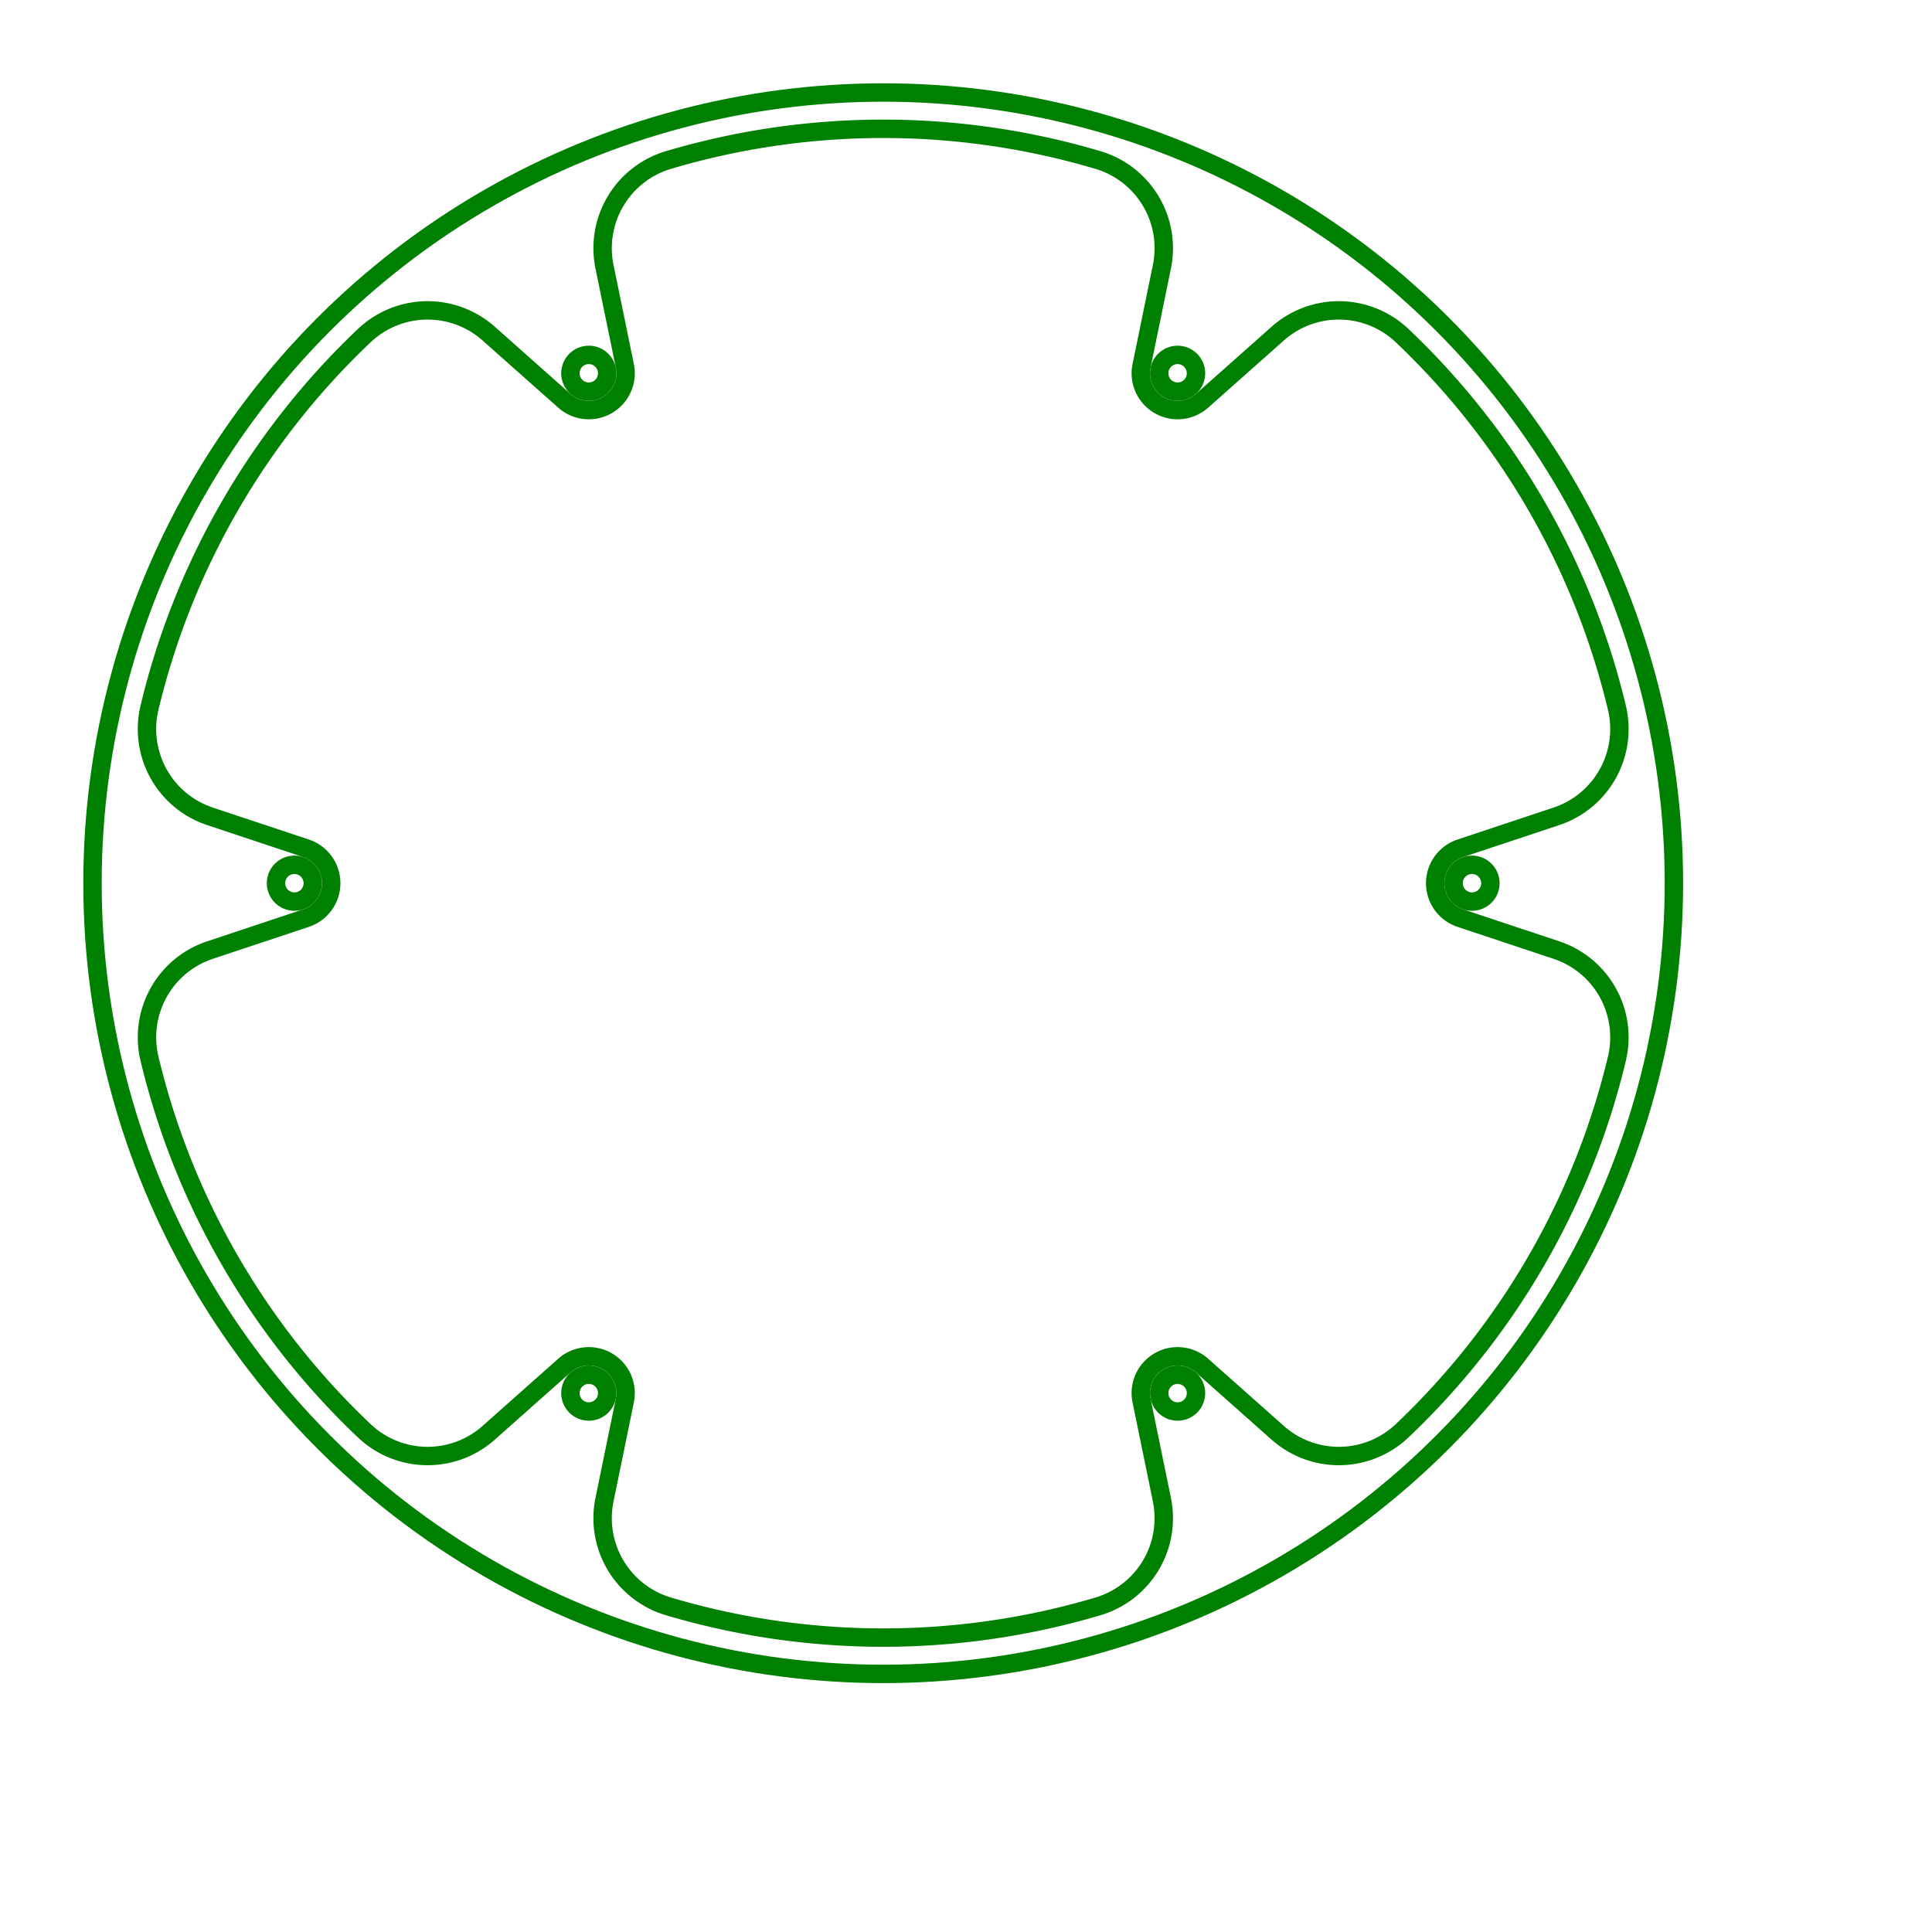
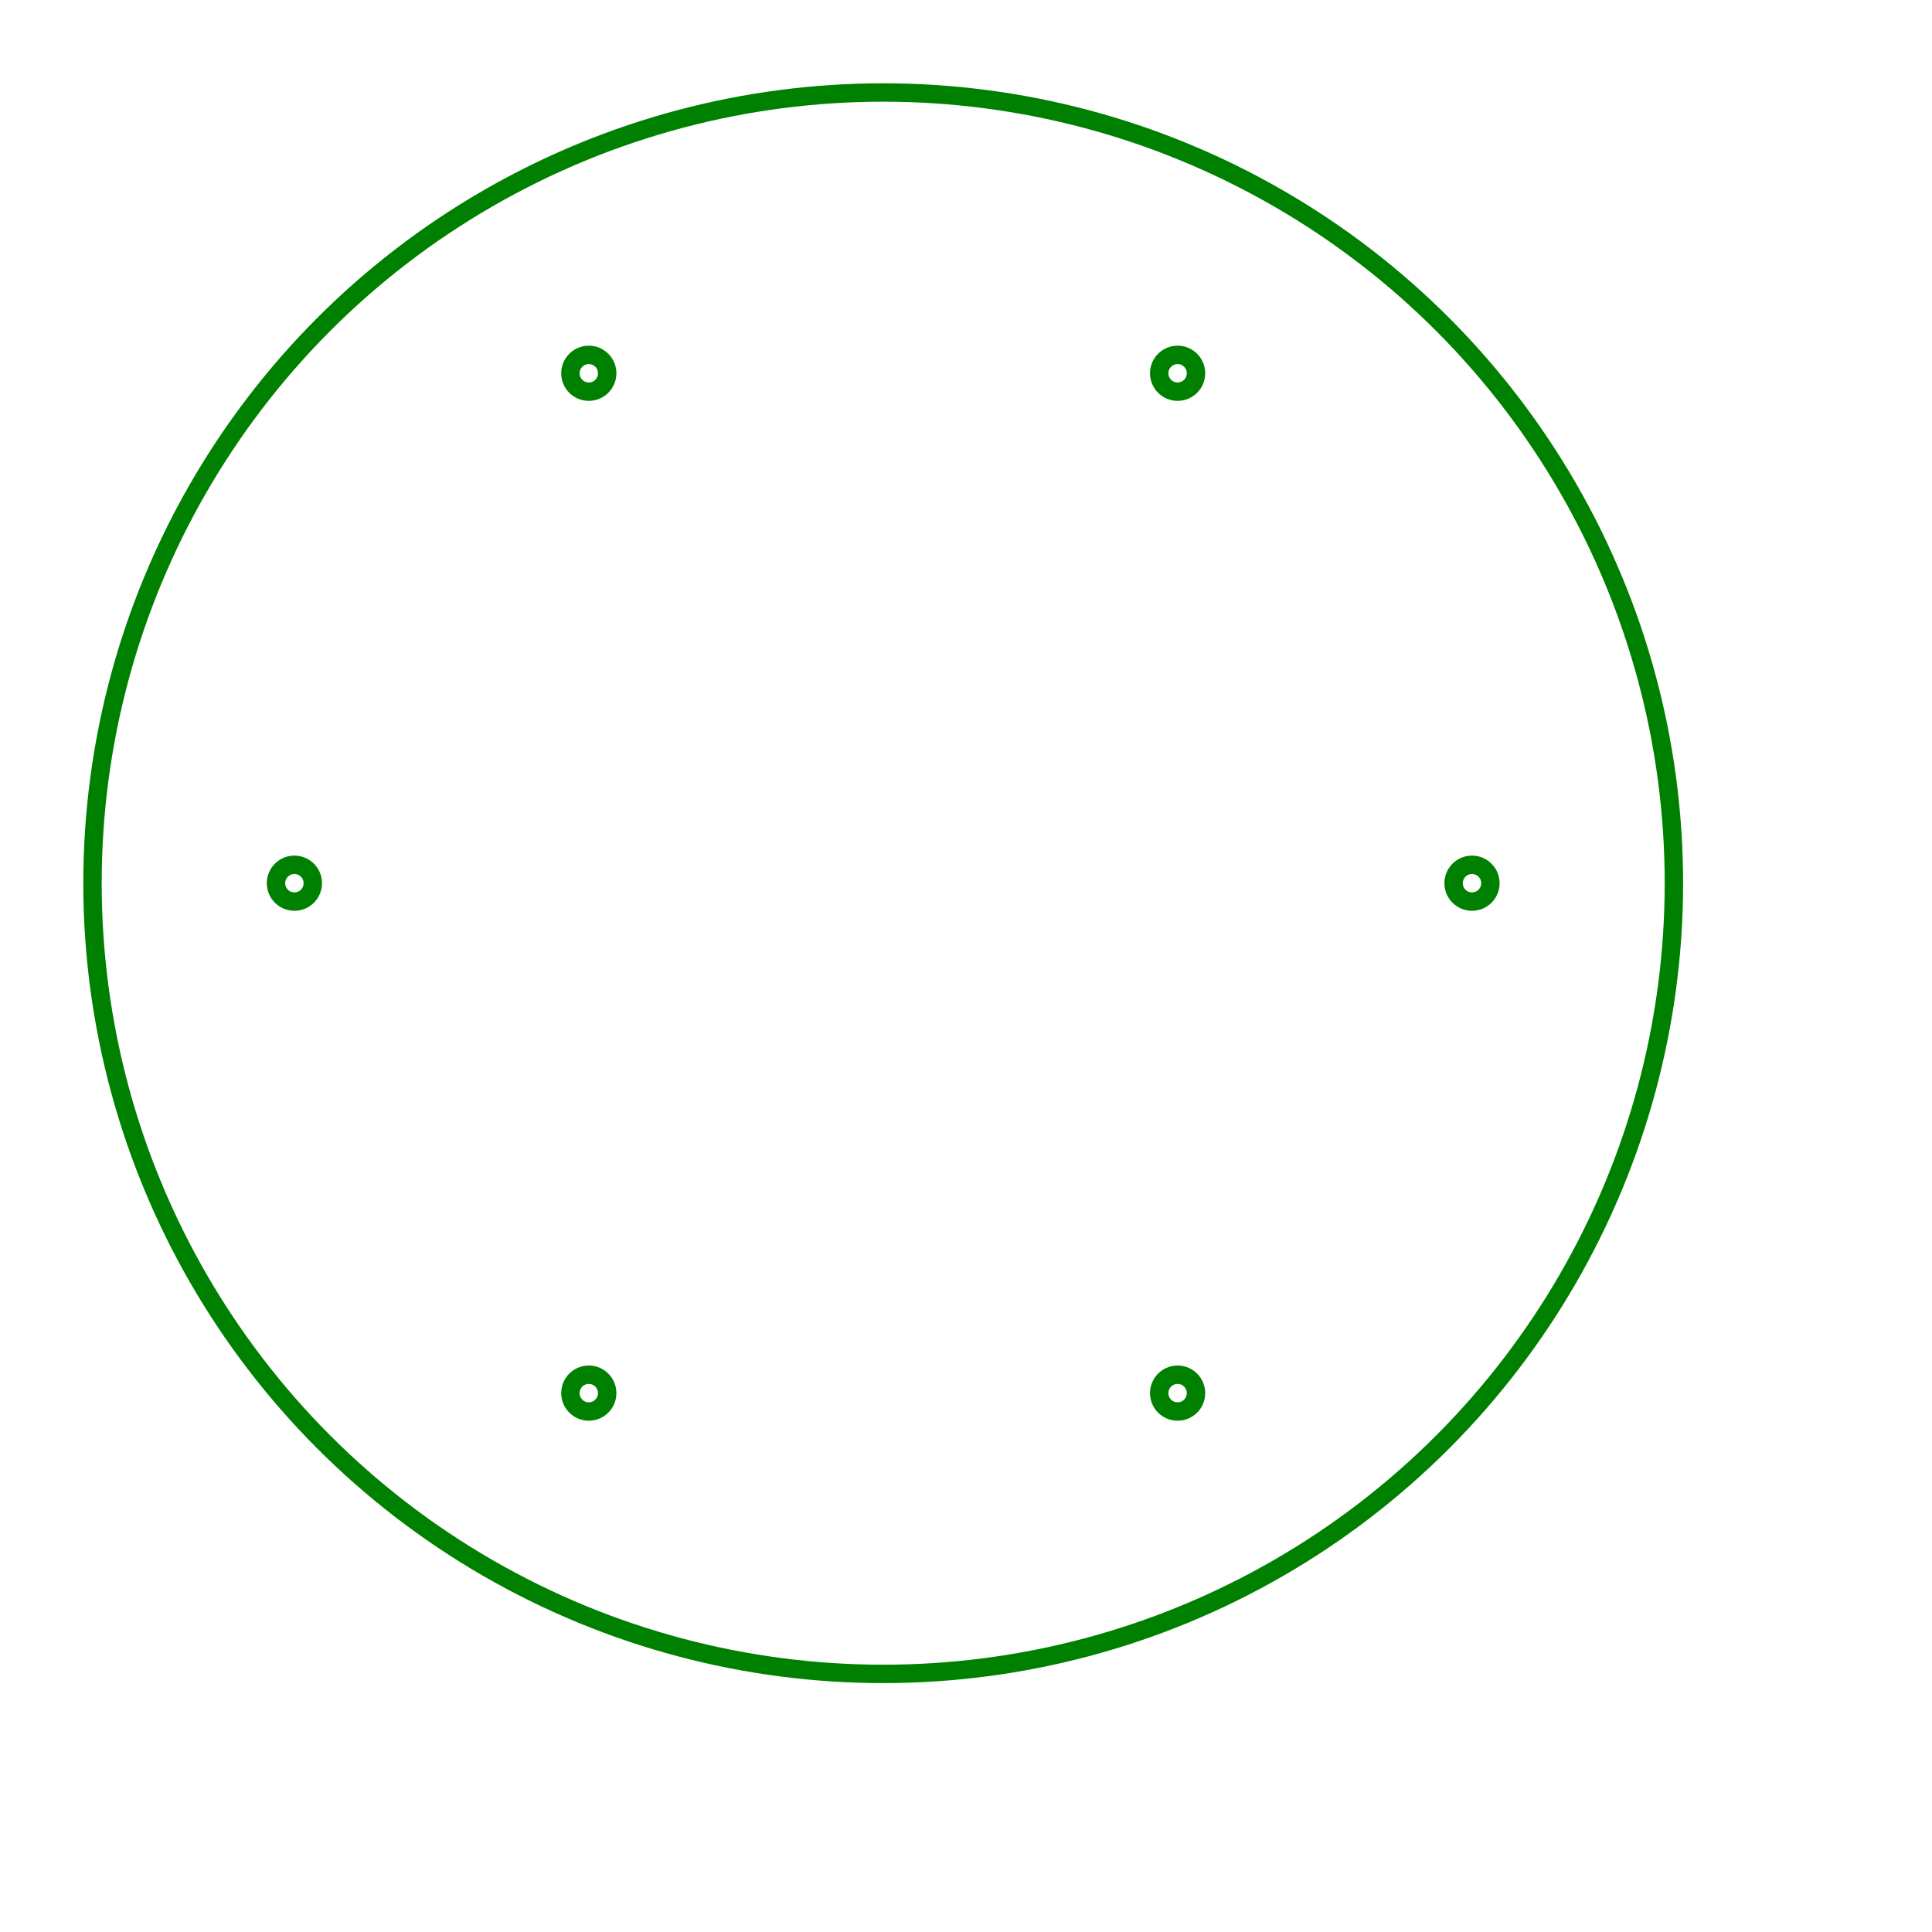
<svg xmlns="http://www.w3.org/2000/svg" width="105" height="105" viewBox="-48 -48 105 105">
  <circle cx="0" cy="0" r="42.973" stroke="green" stroke-width="1" fill="none" />
-   <path d="M 36.59 3.635 L 31.369 1.898 A 2 2 0 0 1 31.369 -1.898 L 36.59 -3.635 A 5 5 0 0 0 39.874 -9.543 A 41 41 0 0 0 28.201 -29.761 A 5 5 0 0 0 21.442 -29.87 L 17.328 -26.217 A 2 2 0 0 1 14.041 -28.115 L 15.147 -33.505 A 5 5 0 0 0 11.673 -39.303 A 41 41 0 0 0 -11.673 -39.303 A 5 5 0 0 0 -15.147 -33.505 L -14.041 -28.115 A 2 2 0 0 1 -17.328 -26.217 L -21.442 -29.87 A 5 5 0 0 0 -28.201 -29.761 A 41 41 0 0 0 -39.874 -9.543 A 5 5 0 0 0 -36.59 -3.635 L -31.369 -1.898 A 2 2 0 0 1 -31.369 1.898 L -36.59 3.635 A 5 5 0 0 0 -39.874 9.543 A 41 41 0 0 0 -28.201 29.761 A 5 5 0 0 0 -21.442 29.87 L -17.328 26.217 A 2 2 0 0 1 -14.041 28.115 L -15.147 33.505 A 5 5 0 0 0 -11.673 39.303 A 41 41 0 0 0 11.673 39.303 A 5 5 0 0 0 15.147 33.505 L 14.041 28.115 A 2 2 0 0 1 17.328 26.217 L 21.442 29.87 A 5 5 0 0 0 28.201 29.761 A 41 41 0 0 0 39.874 9.543 A 5 5 0 0 0 36.59 3.635 Z" stroke="green" stroke-width="1" fill="none" />
  <circle cx="32" cy="0" r="1" stroke="green" stroke-width="1" fill="none" />
  <circle cx="16" cy="-27.713" r="1" stroke="green" stroke-width="1" fill="none" />
  <circle cx="-16" cy="-27.713" r="1" stroke="green" stroke-width="1" fill="none" />
  <circle cx="-32" cy="-0" r="1" stroke="green" stroke-width="1" fill="none" />
  <circle cx="-16" cy="27.713" r="1" stroke="green" stroke-width="1" fill="none" />
  <circle cx="16" cy="27.713" r="1" stroke="green" stroke-width="1" fill="none" />
</svg>